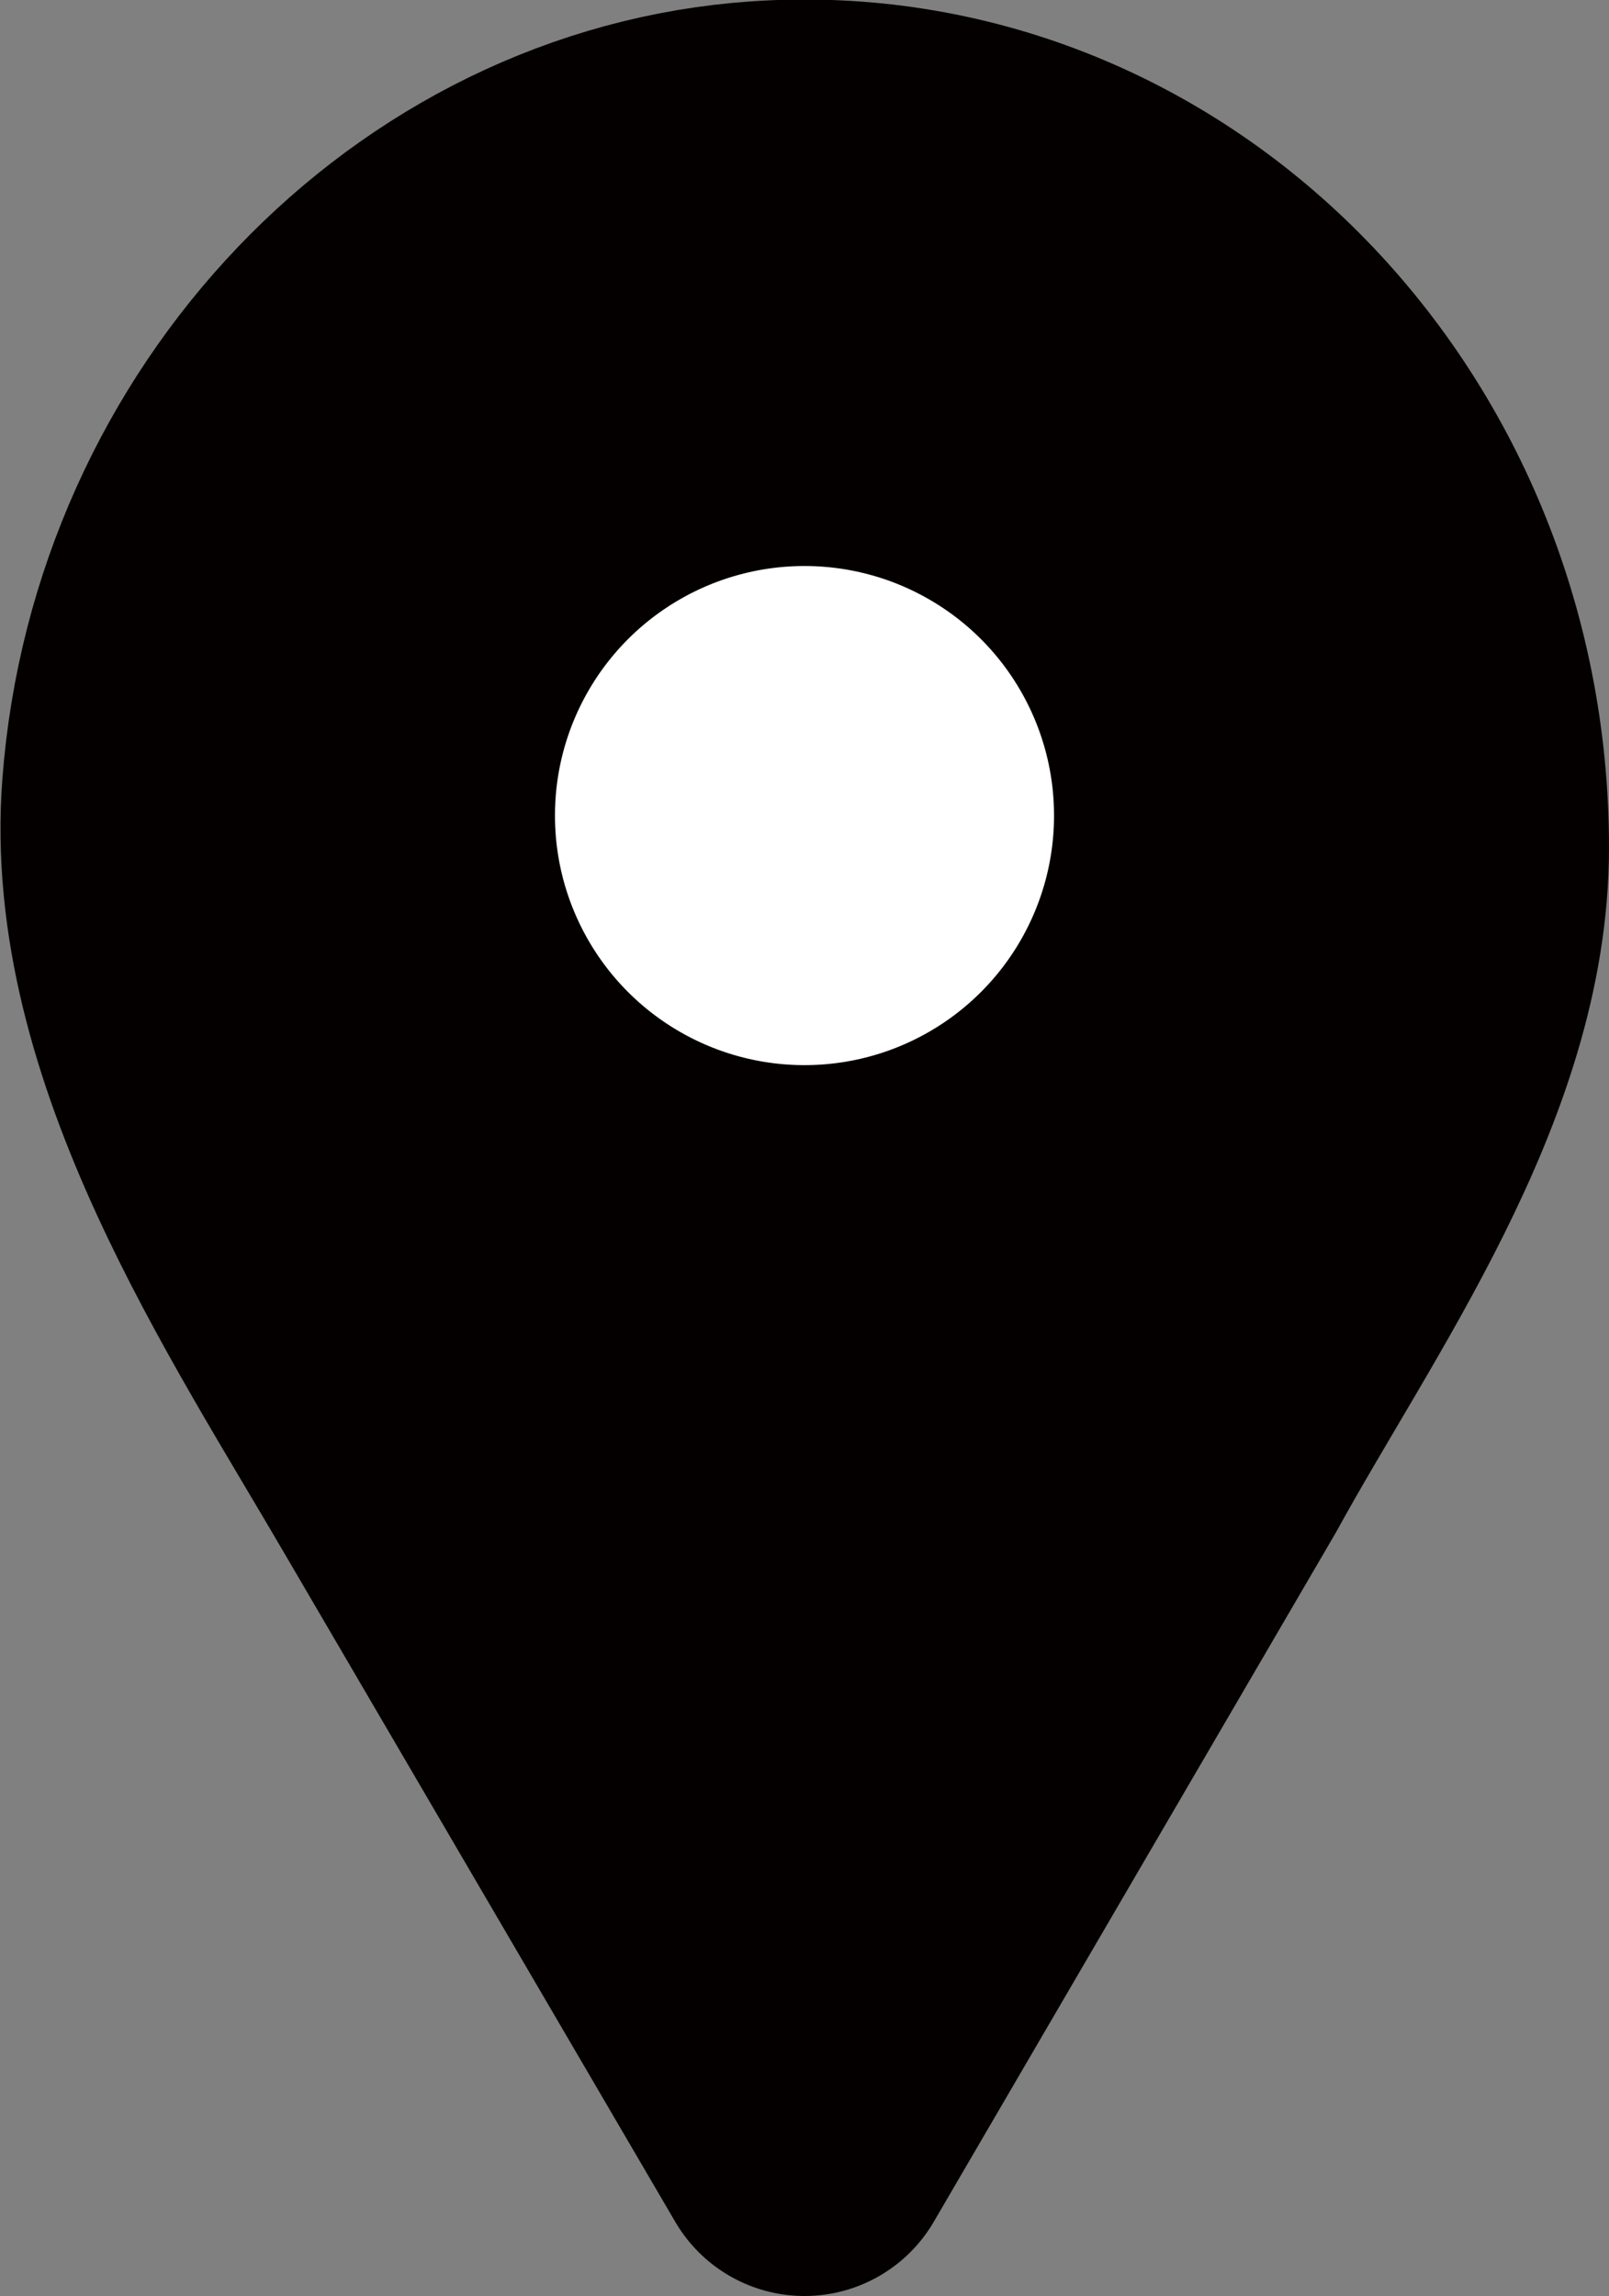
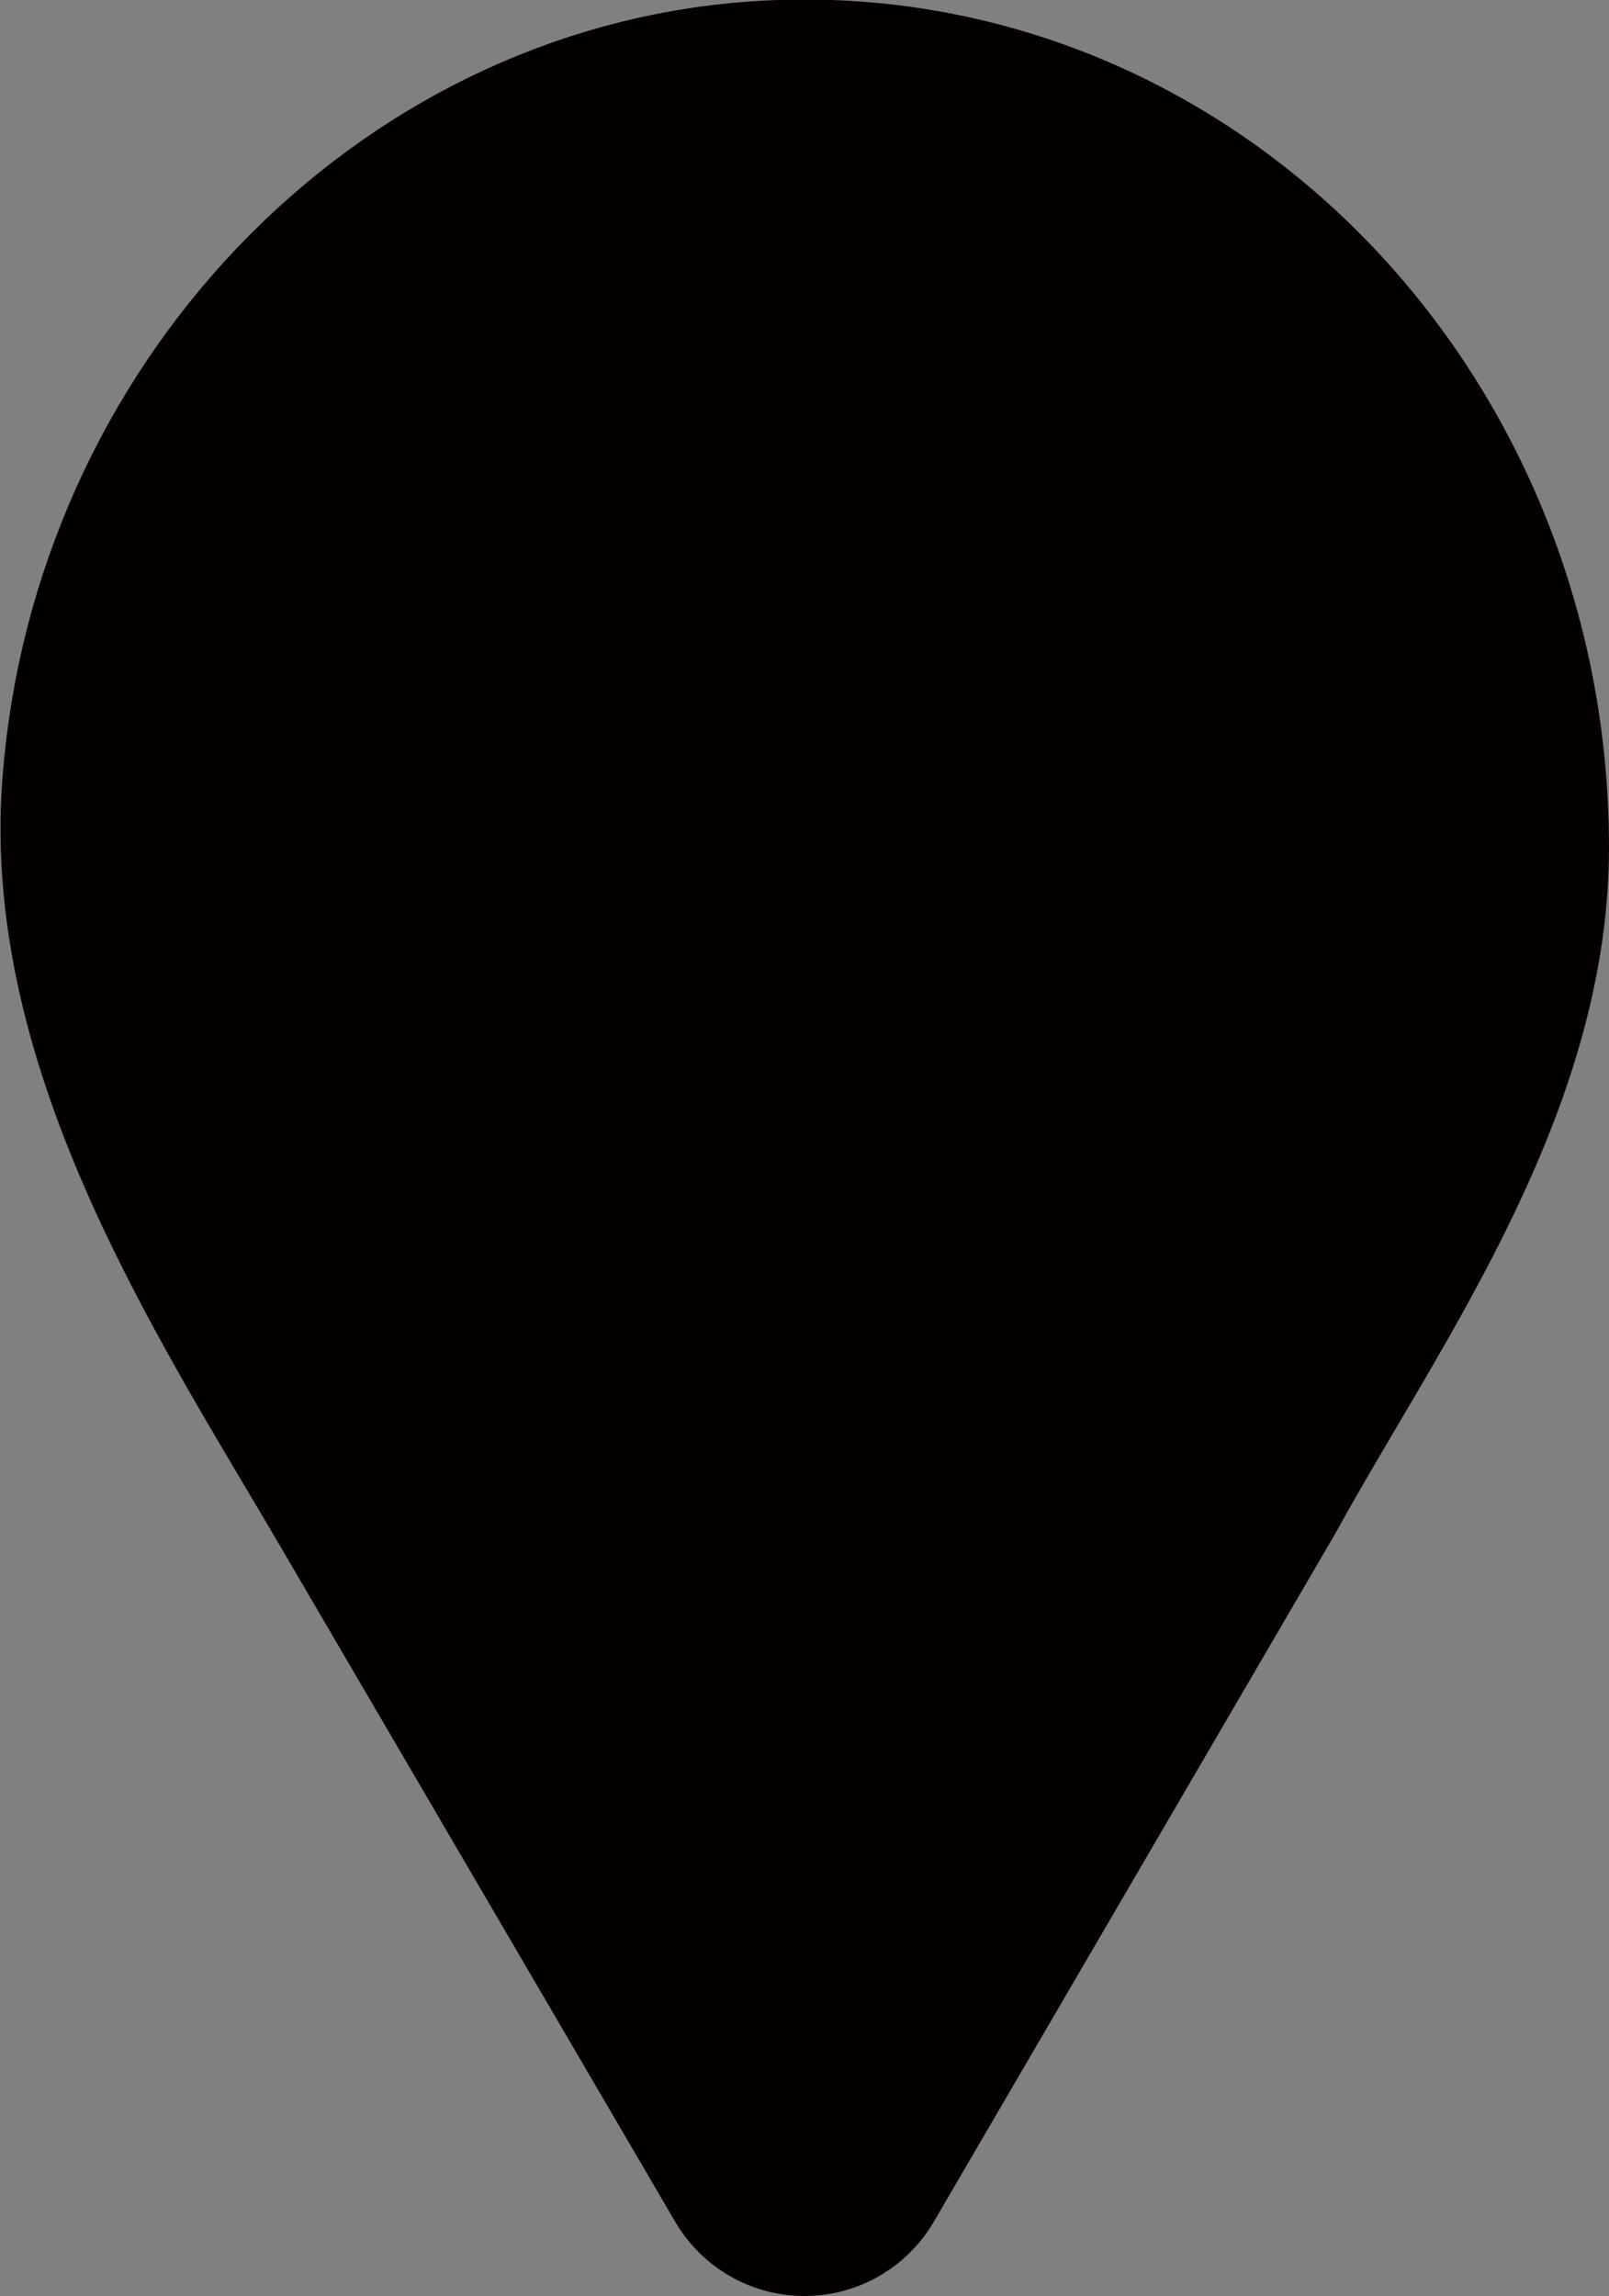
<svg xmlns="http://www.w3.org/2000/svg" id="_レイヤー_2" data-name="レイヤー_2" width="16.12" height="23" viewBox="0 0 16.12 23">
  <rect x="0" y="0" width="16.12" height="23" fill="#808080" stroke="none" />
  <defs>
    <style>
      .cls-1 {
        fill: #fff;
      }

      .cls-1, .cls-2 {
        stroke: #040000;
        stroke-linejoin: round;
        stroke-width: 3px;
      }

      .cls-2 {
        fill: #040000;
      }
    </style>
  </defs>
  <g id="content">
    <g>
-       <path class="cls-2" d="M14.62,8.49c0,2.21-1.54,4.3-2.54,6.12l-4.02,6.89-3.9-6.67c-1.17-2.01-2.83-4.47-2.64-6.92.26-3.42,2.9-6.18,6.11-6.4,3.82-.26,6.99,2.96,6.99,6.98Z" />
-       <circle class="cls-1" cx="8.06" cy="8.17" r="4" />
+       <path class="cls-2" d="M14.62,8.49c0,2.21-1.54,4.3-2.54,6.12l-4.02,6.89-3.9-6.67c-1.17-2.01-2.83-4.47-2.64-6.92.26-3.42,2.9-6.18,6.11-6.4,3.82-.26,6.99,2.96,6.99,6.98" />
    </g>
  </g>
</svg>